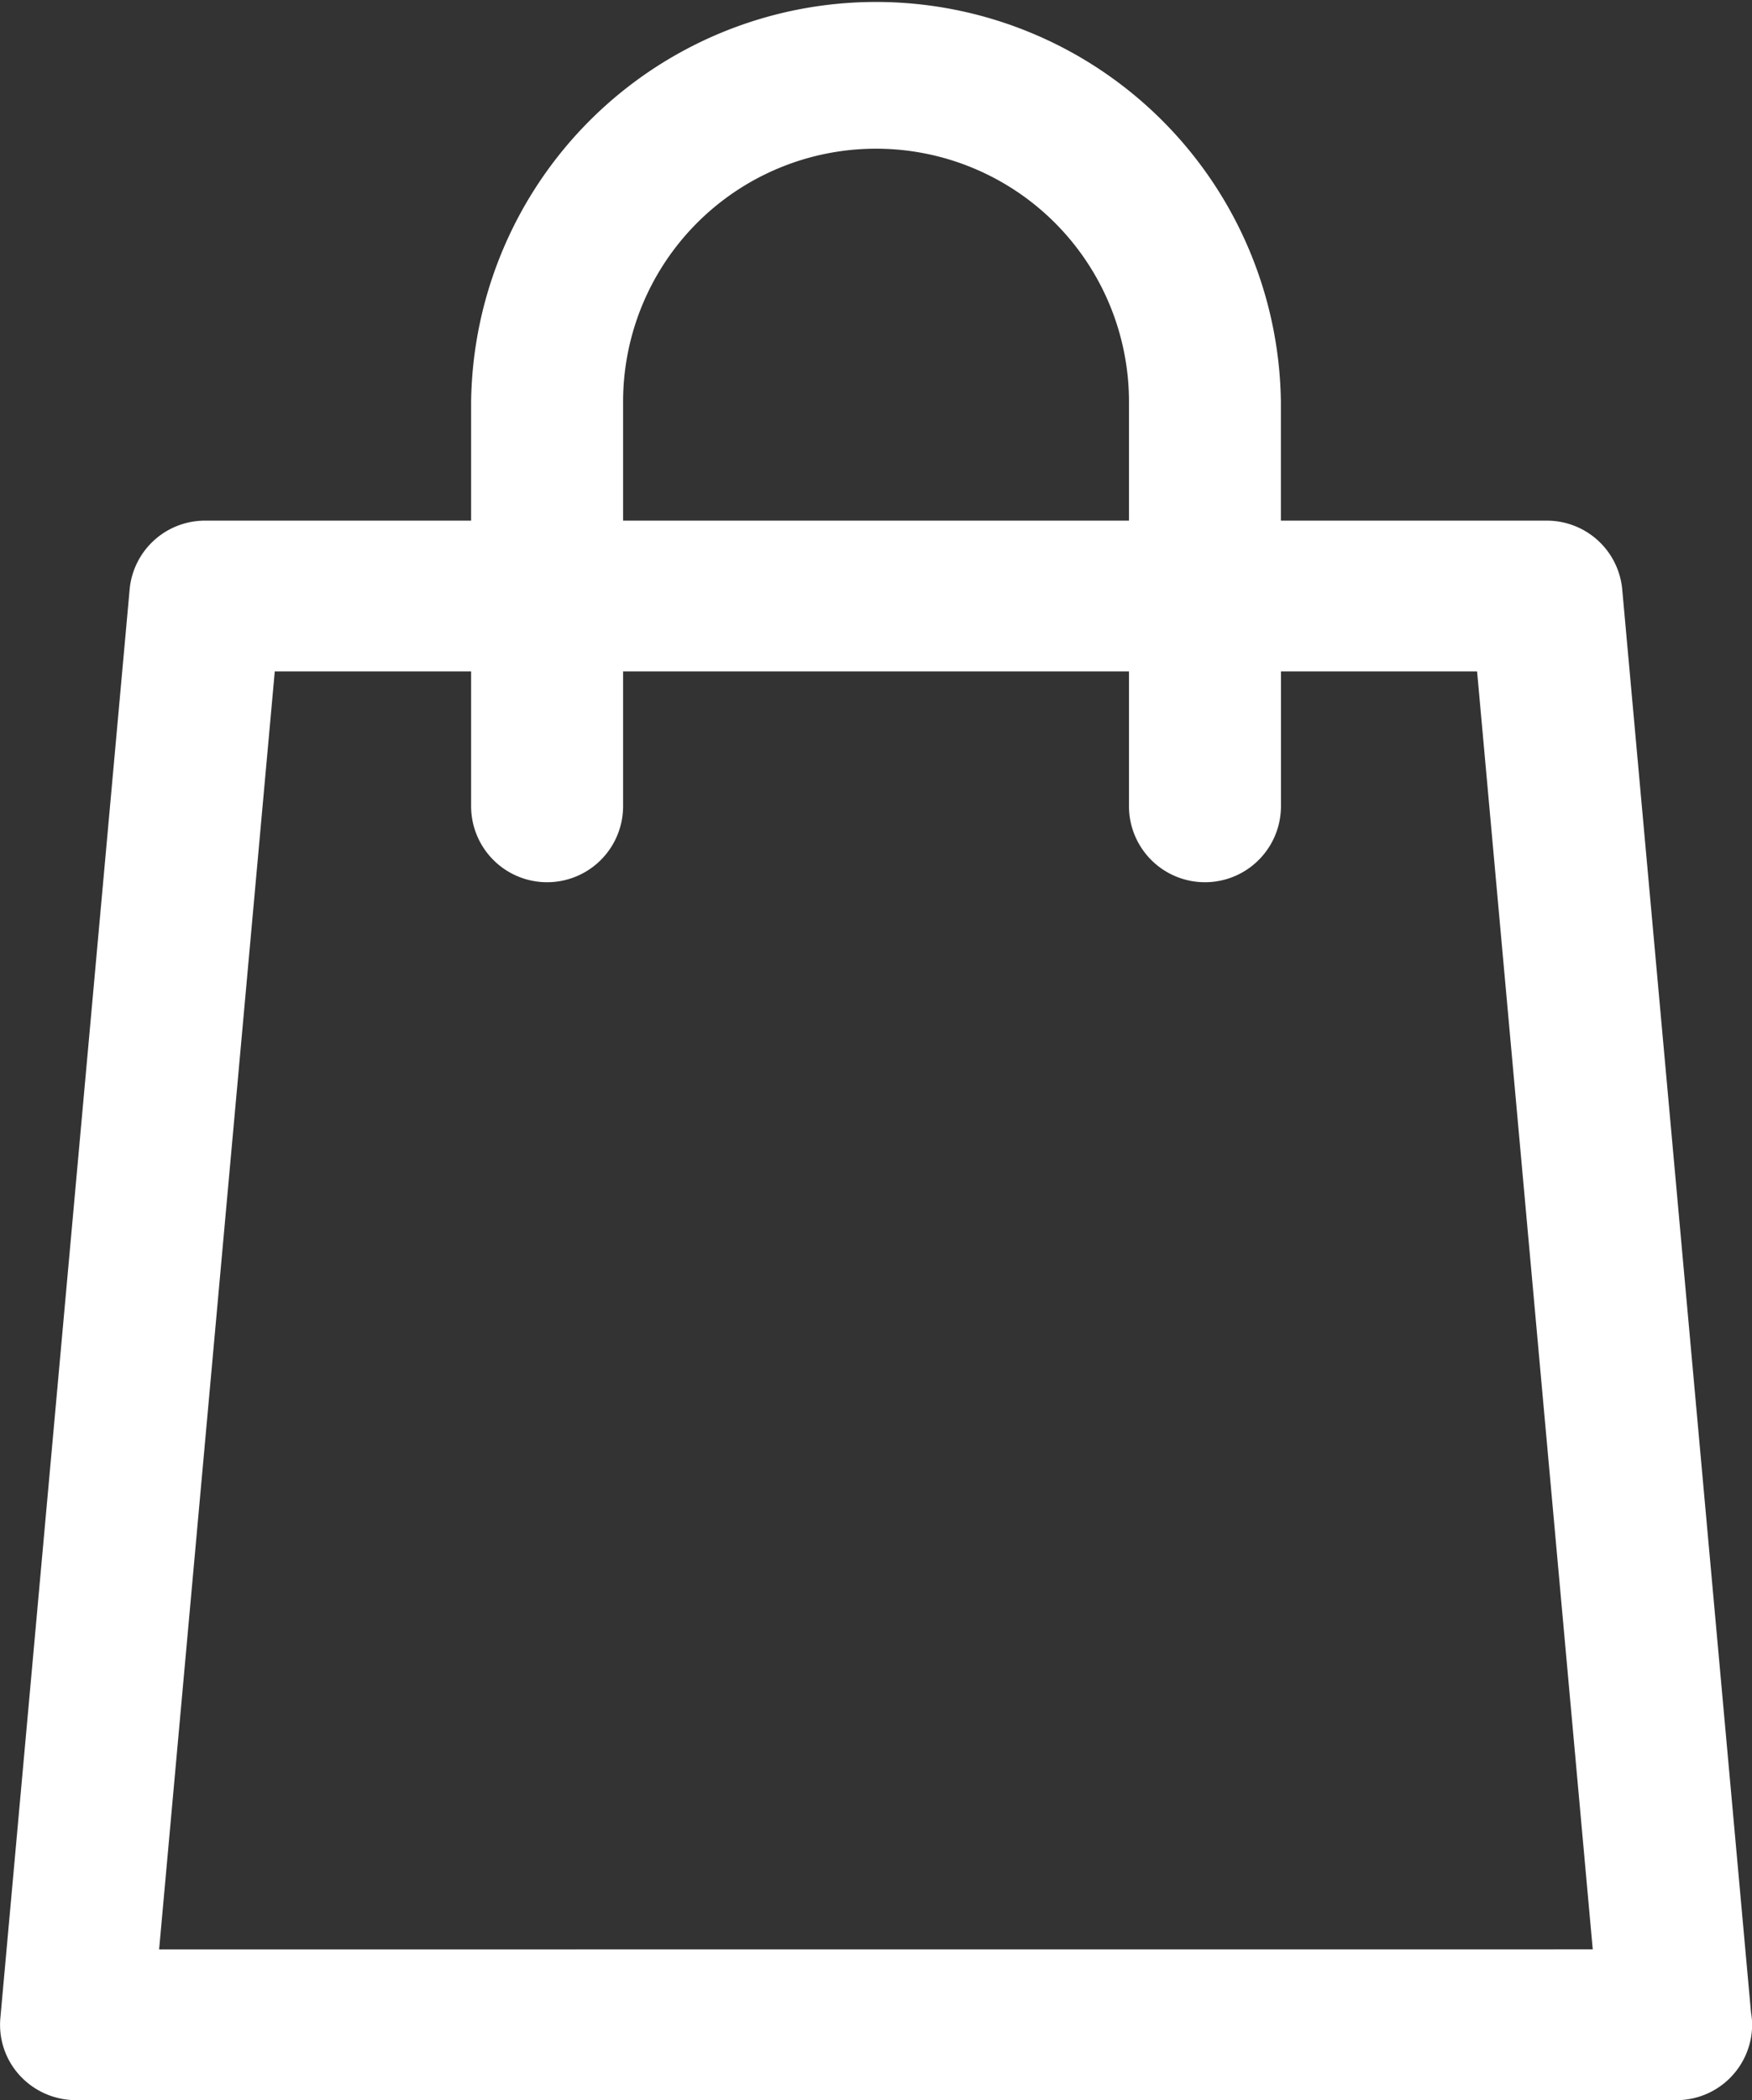
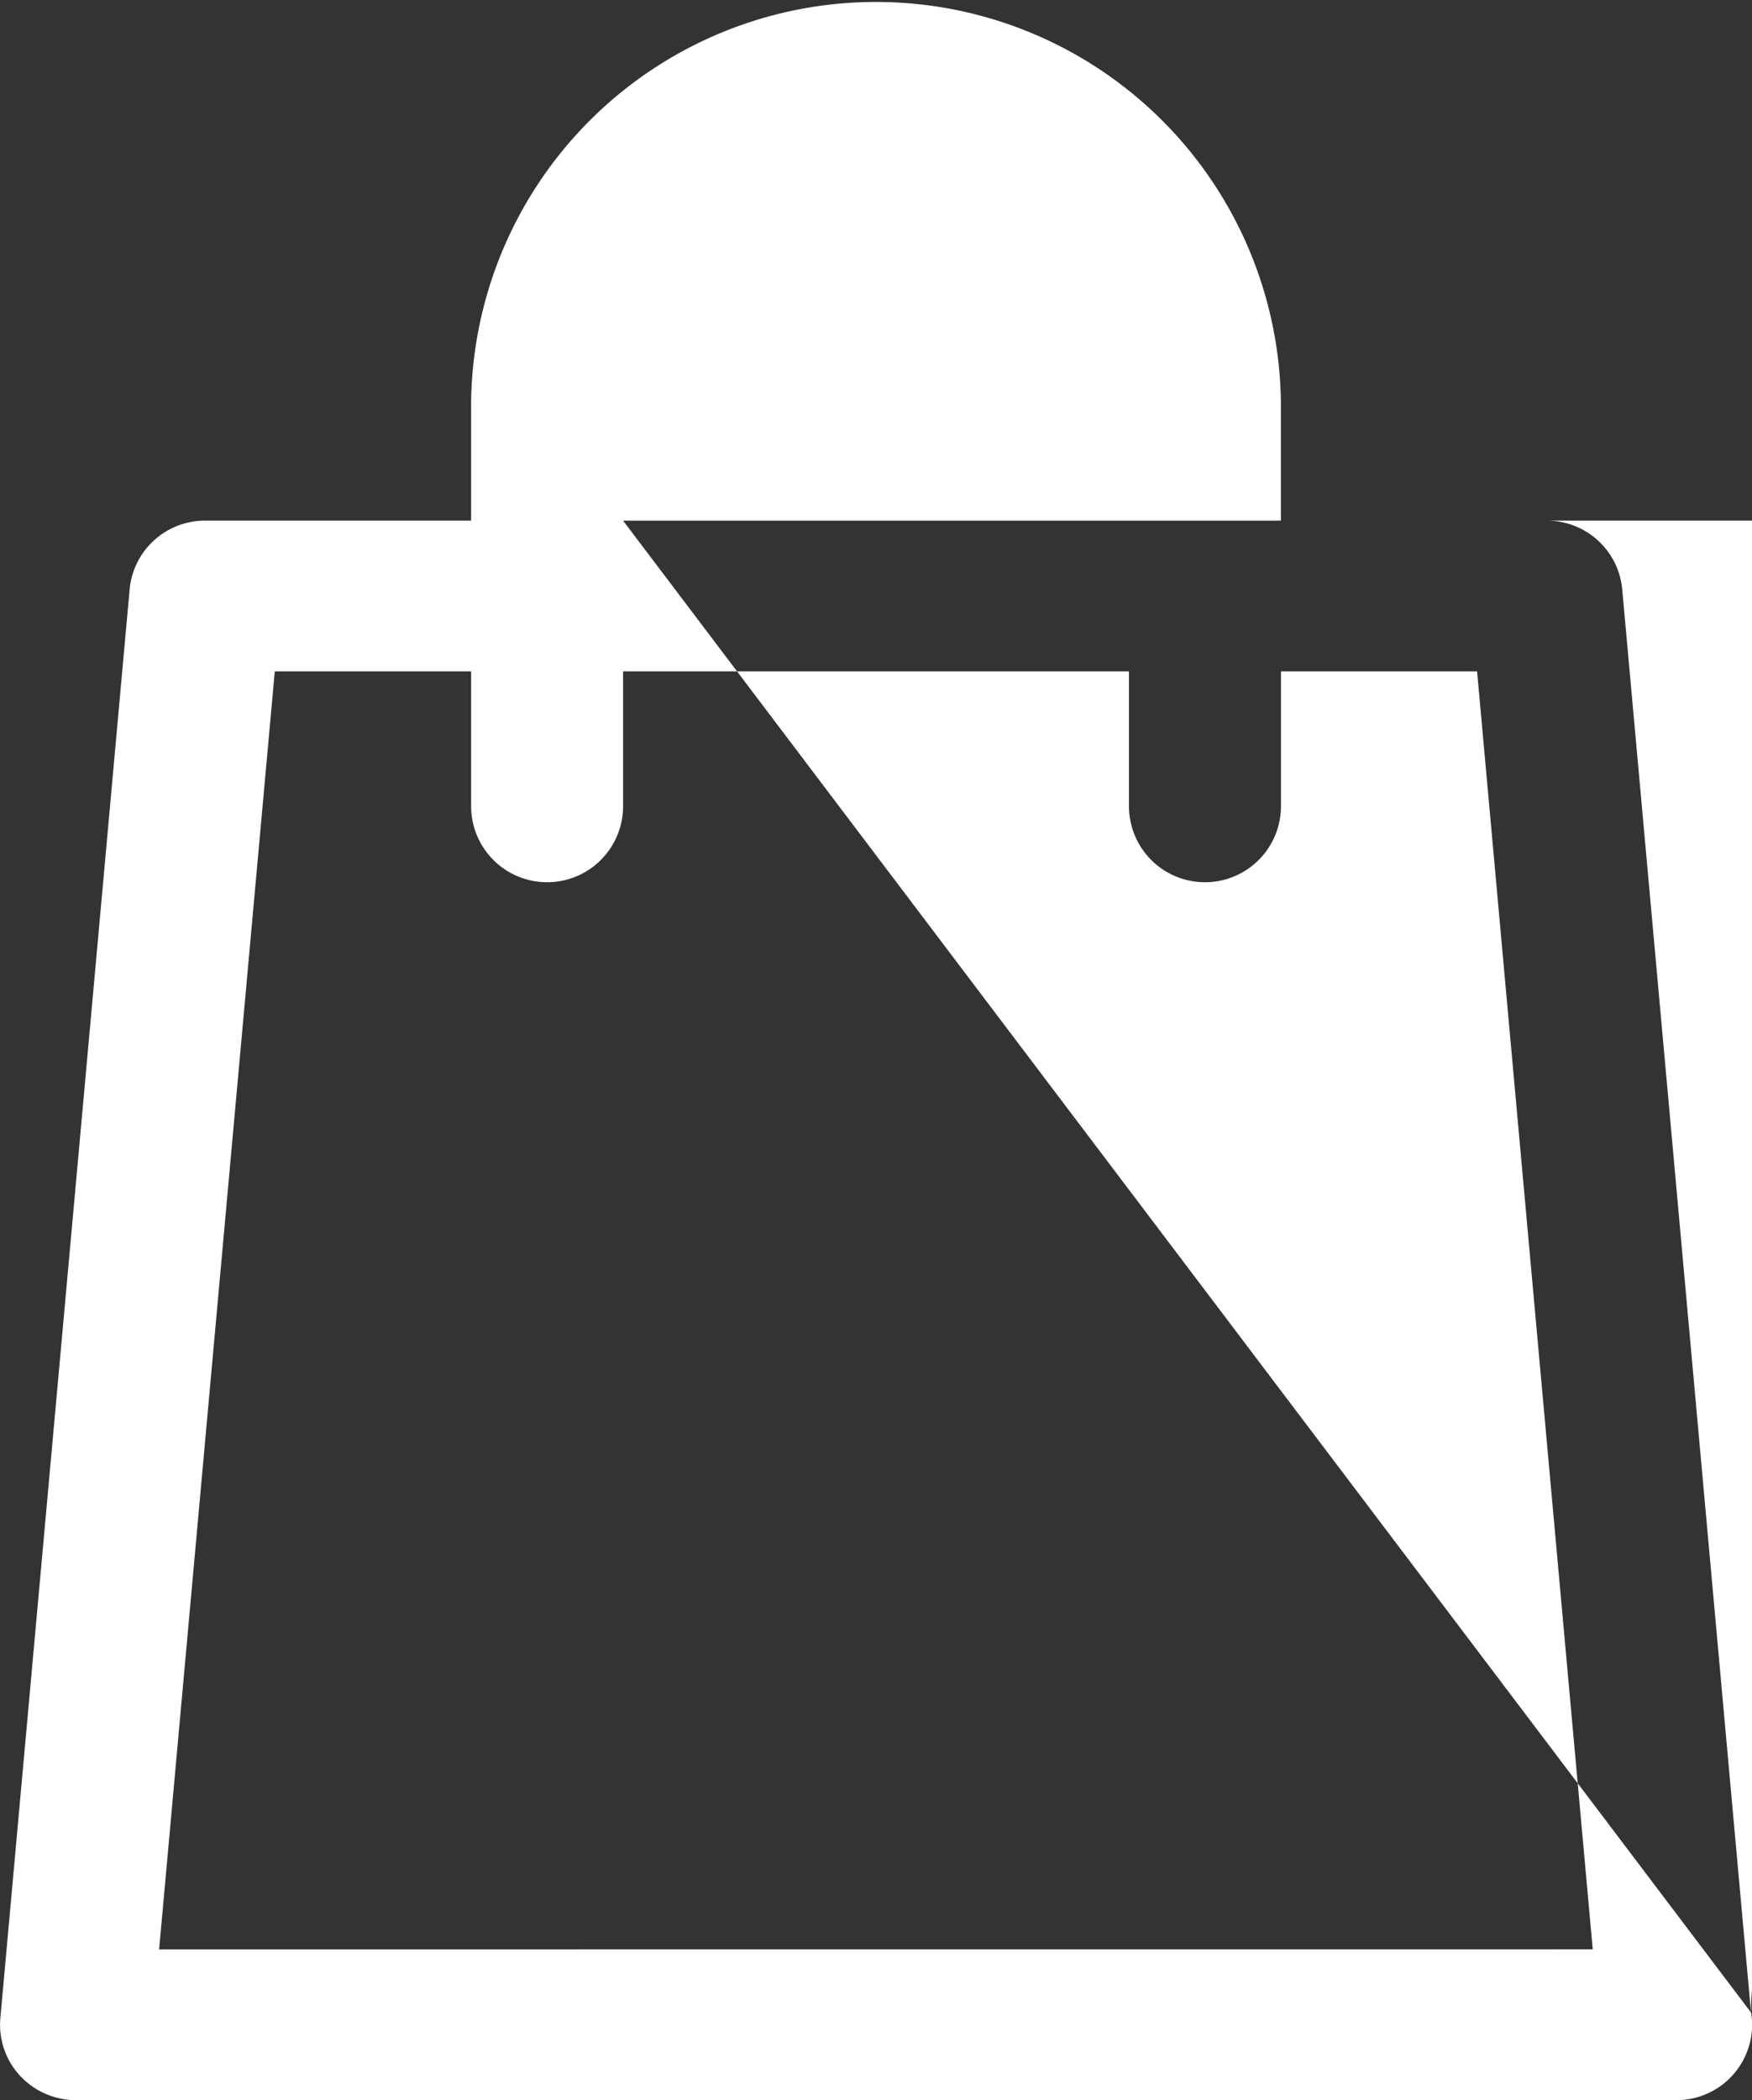
<svg xmlns="http://www.w3.org/2000/svg" width="25.039" height="30" viewBox="0 0 25.039 30">
  <rect x="0" y="0" width="25.039" height="30" fill="#333333" stroke="none" />
  <defs>
    <style>
      .cls-1 {
        isolation: isolate;
      }

      .cls-2 {
        fill: #fff;
        fill-rule: evenodd;
      }
    </style>
  </defs>
  <title>secure-shopping-white</title>
  <g id="CART" class="cls-1">
    <g id="CART-2" data-name="CART">
-       <path class="cls-2" d="M25.005,28.747,23.164,8.416a1.081,1.081,0,0,0-1.082-.979H18.286V5.739a5.787,5.787,0,0,0-11.573,0V7.437H2.915a1.081,1.081,0,0,0-1.082.979L-.015,28.828a1.07,1.07,0,0,0,.28.821,1.092,1.092,0,0,0,.802.35h22.867a1.081,1.081,0,0,0,1.087-1.076A1.099,1.099,0,0,0,25.005,28.747ZM8.885,5.739a3.615,3.615,0,0,1,7.23,0V7.437H8.885ZM2.254,27.846,3.907,9.59h2.806v1.926a1.086,1.086,0,0,0,2.172,0V9.59H16.115v1.926a1.086,1.086,0,0,0,2.172,0V9.59H21.09l1.653,18.255Z" transform="translate(0.02)" />
+       <path class="cls-2" d="M25.005,28.747,23.164,8.416a1.081,1.081,0,0,0-1.082-.979H18.286V5.739a5.787,5.787,0,0,0-11.573,0V7.437H2.915a1.081,1.081,0,0,0-1.082.979L-.015,28.828a1.07,1.07,0,0,0,.28.821,1.092,1.092,0,0,0,.802.35h22.867a1.081,1.081,0,0,0,1.087-1.076A1.099,1.099,0,0,0,25.005,28.747Za3.615,3.615,0,0,1,7.23,0V7.437H8.885ZM2.254,27.846,3.907,9.59h2.806v1.926a1.086,1.086,0,0,0,2.172,0V9.59H16.115v1.926a1.086,1.086,0,0,0,2.172,0V9.59H21.09l1.653,18.255Z" transform="translate(0.02)" />
    </g>
  </g>
</svg>